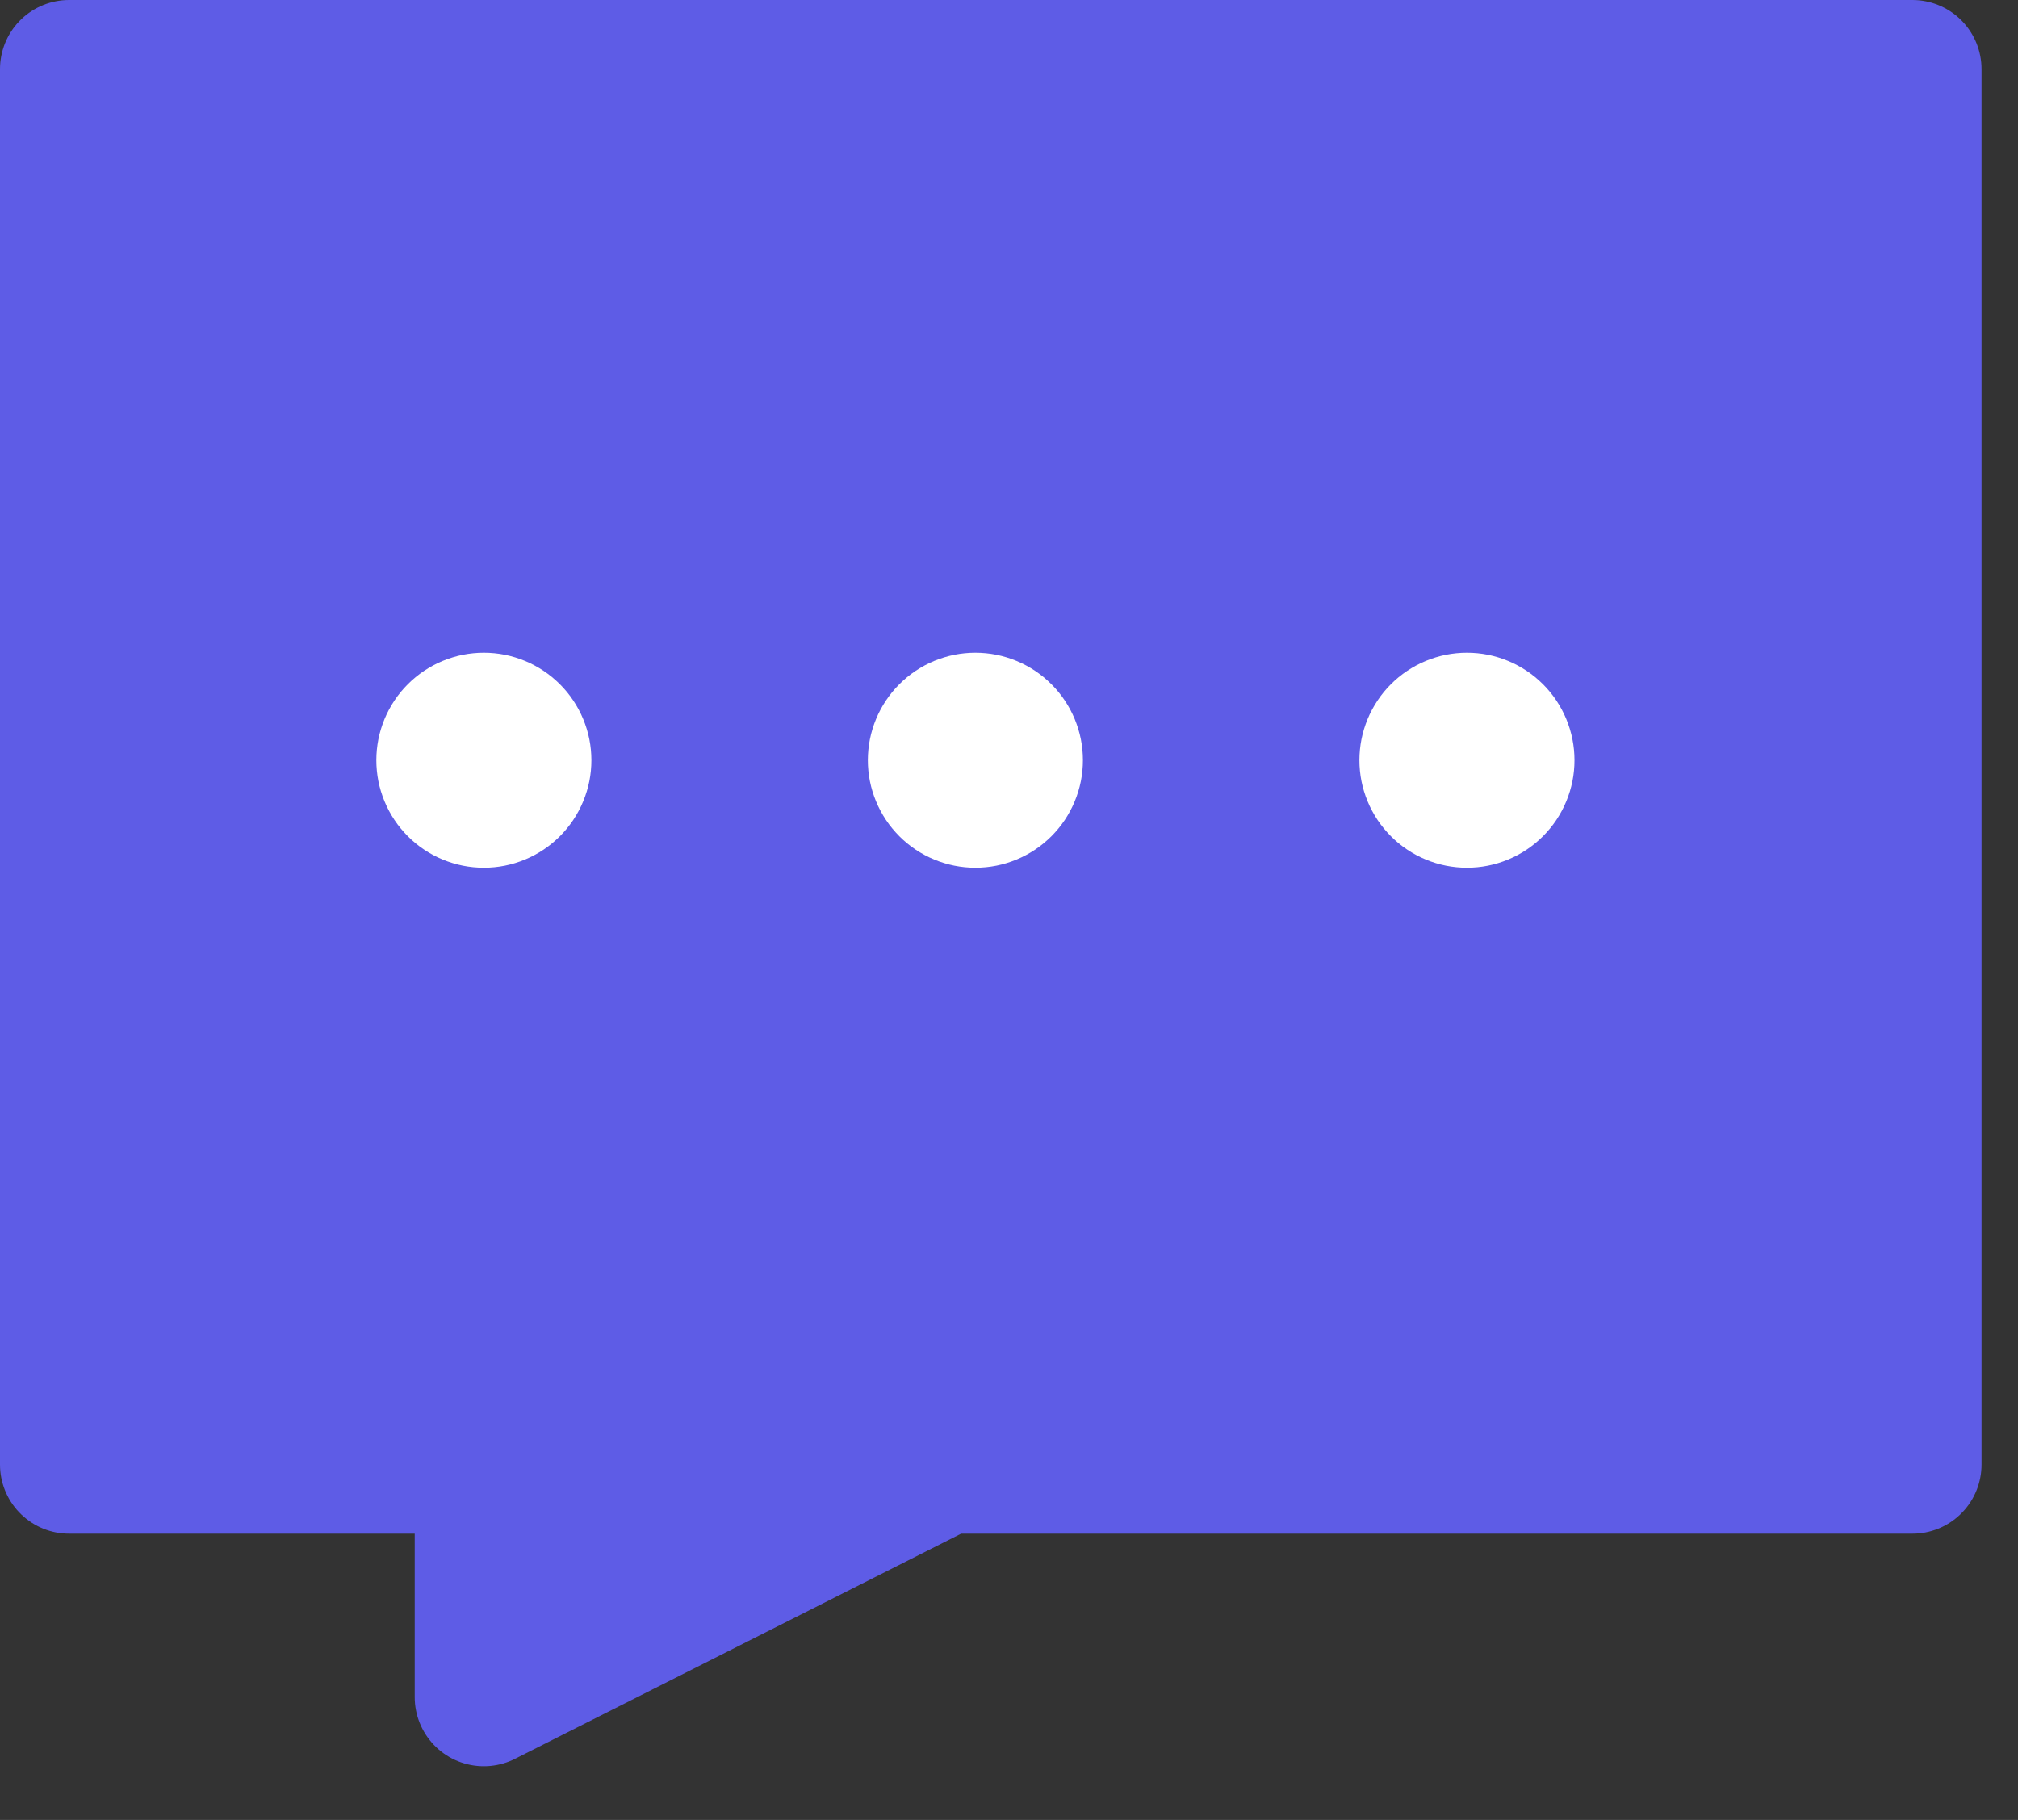
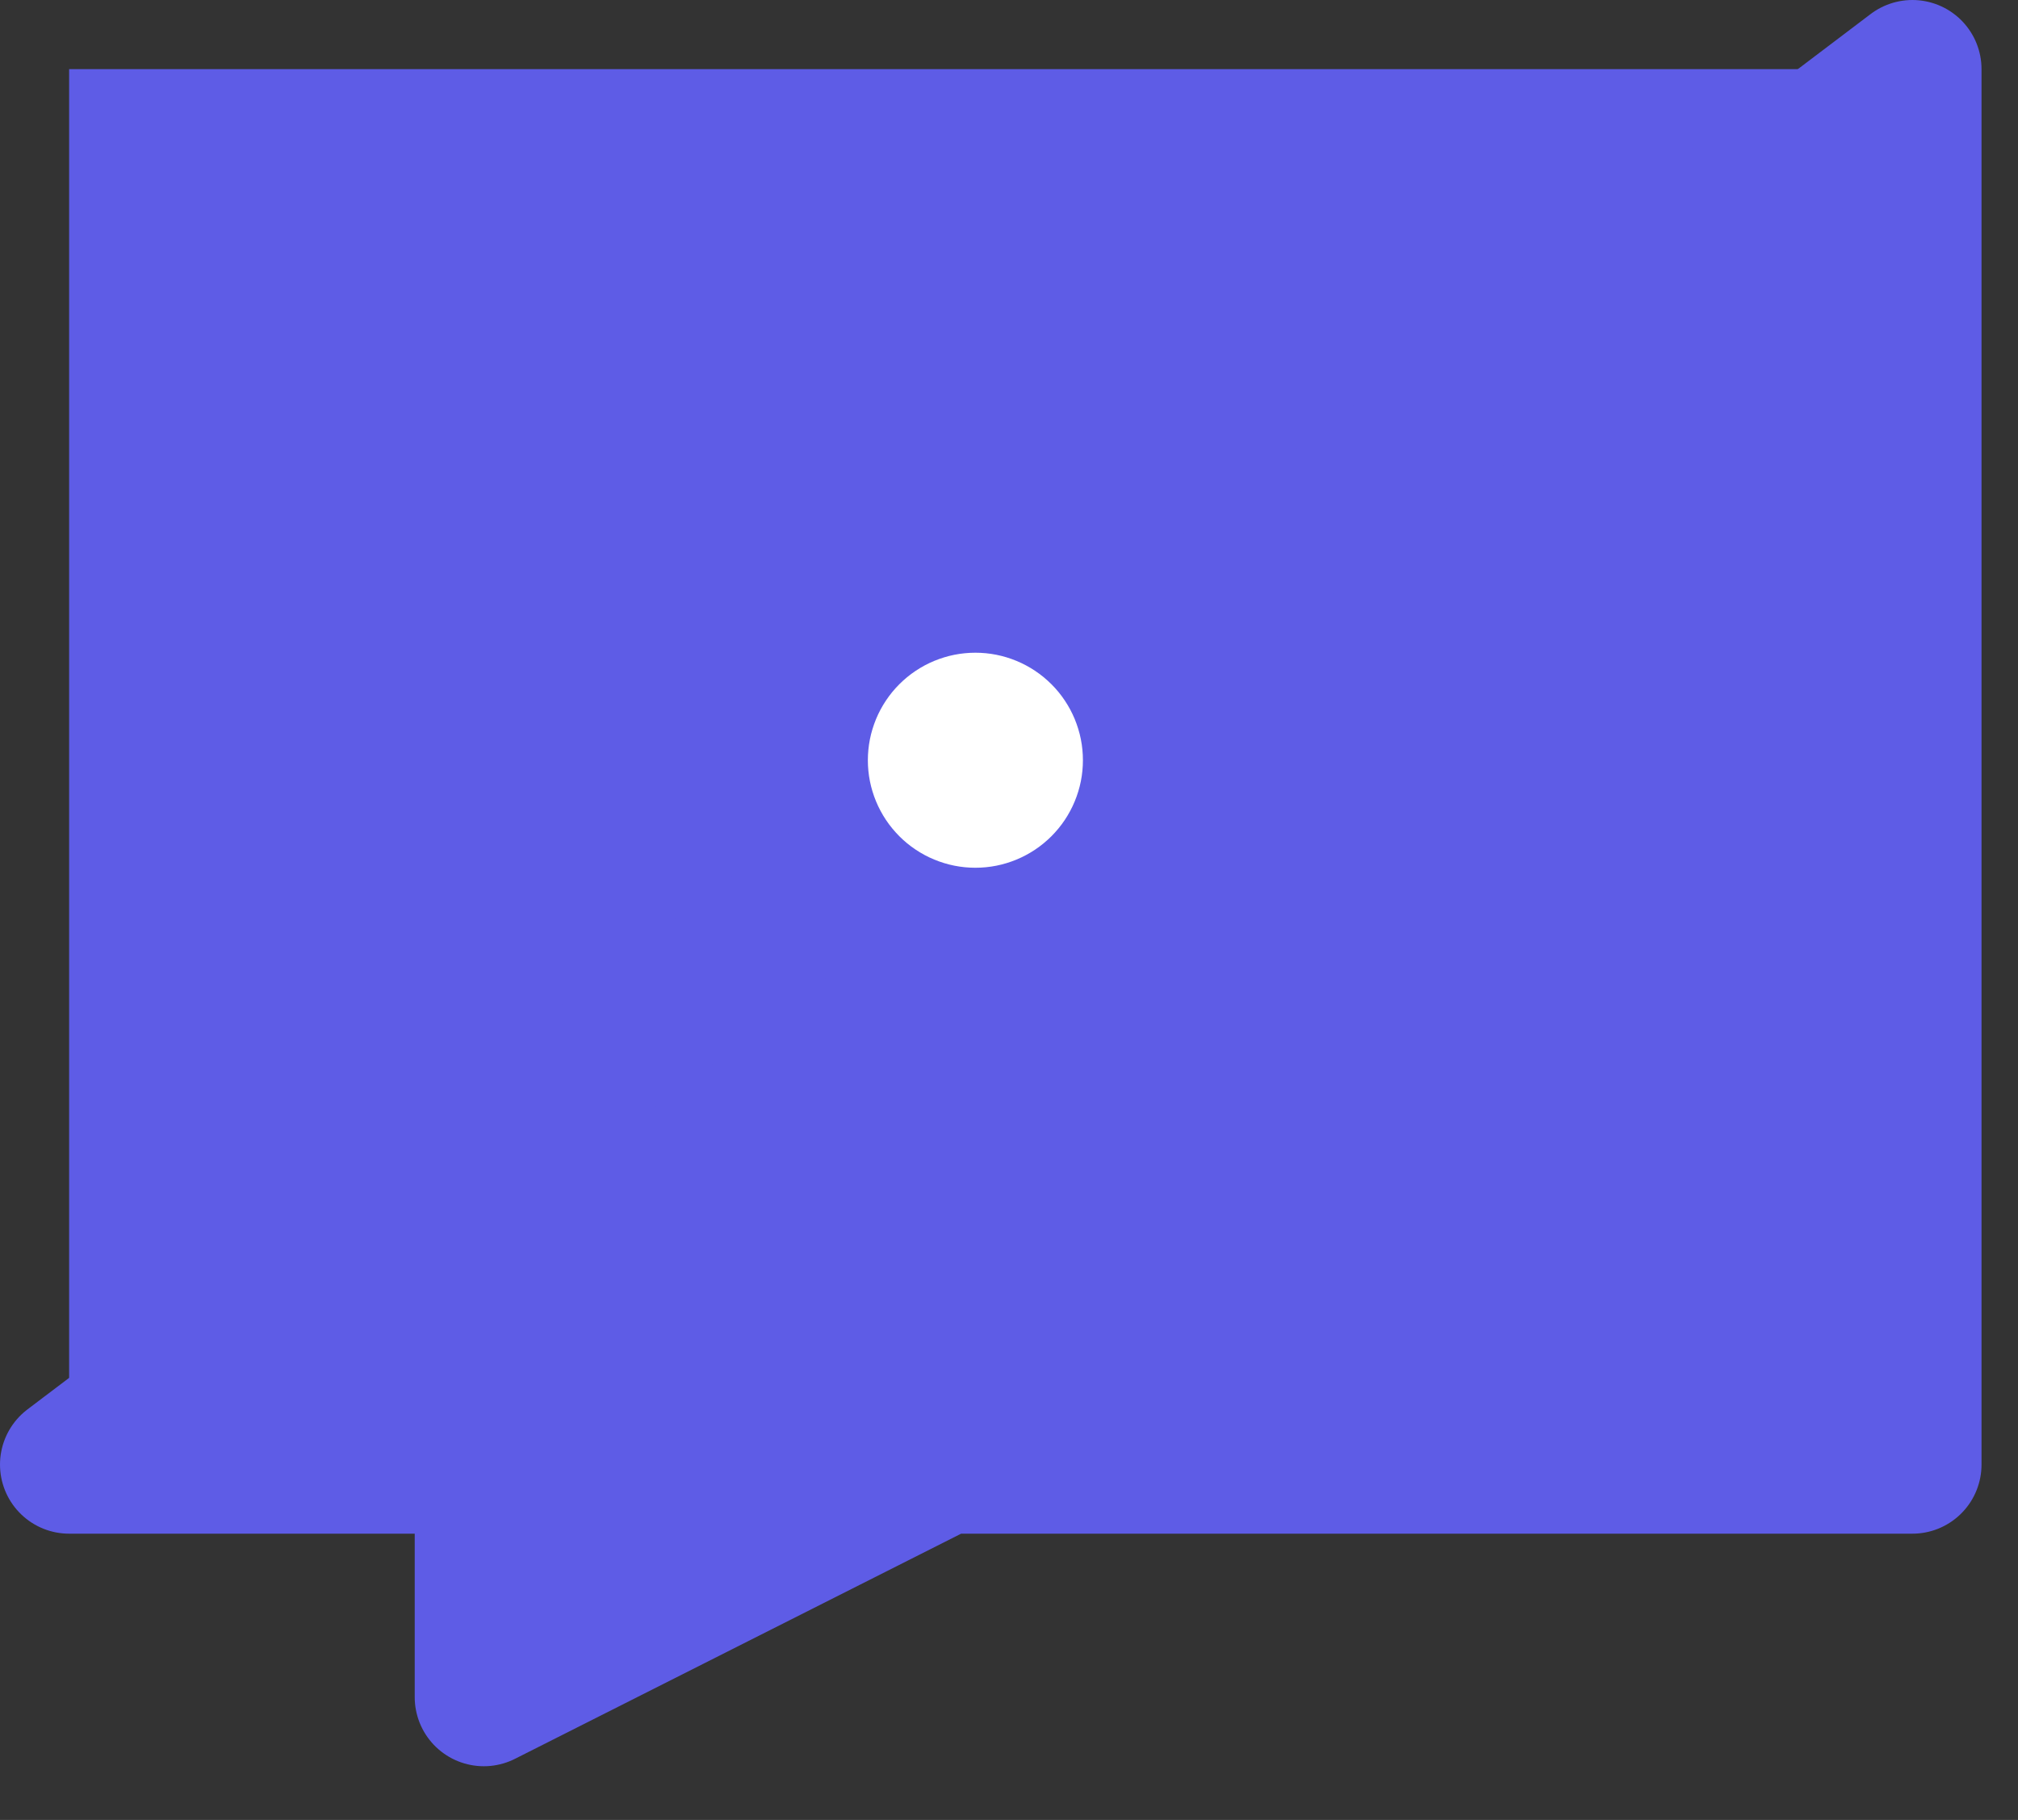
<svg xmlns="http://www.w3.org/2000/svg" width="51" height="46">
  <rect width="100%" height="100%" fill="#333333" stroke="none" />
  <path fill="#5E5CE6" transform="translate(1.747 1.747)" d="M46.584 0L0 0L0 35.271L10.481 35.271L10.481 41.149L22.127 35.271L46.584 35.271L46.584 0Z" />
-   <path fill="none" stroke="#5E5CE6" stroke-width="3.494" stroke-linecap="round" stroke-linejoin="round" transform="translate(1.747 1.747)" d="M46.584 0L0 0L0 35.271L10.481 35.271L10.481 41.149L22.127 35.271L46.584 35.271L46.584 0Z" />
-   <path fill="white" transform="translate(9.511 16.498)" d="M5.435 2.717Q5.435 2.851 5.422 2.984Q5.409 3.117 5.383 3.248Q5.357 3.378 5.318 3.506Q5.279 3.634 5.228 3.757Q5.177 3.881 5.114 3.998Q5.051 4.116 4.977 4.227Q4.903 4.338 4.818 4.441Q4.733 4.544 4.639 4.639Q4.544 4.733 4.441 4.818Q4.338 4.903 4.227 4.977Q4.116 5.051 3.998 5.114Q3.881 5.177 3.757 5.228Q3.634 5.279 3.506 5.318Q3.378 5.357 3.248 5.383Q3.117 5.409 2.984 5.422Q2.851 5.435 2.717 5.435Q2.584 5.435 2.451 5.422Q2.318 5.409 2.187 5.383Q2.056 5.357 1.929 5.318Q1.801 5.279 1.677 5.228Q1.554 5.177 1.436 5.114Q1.319 5.051 1.208 4.977Q1.097 4.903 0.993 4.818Q0.89 4.733 0.796 4.639Q0.702 4.544 0.617 4.441Q0.532 4.338 0.458 4.227Q0.384 4.116 0.321 3.998Q0.258 3.881 0.207 3.757Q0.156 3.634 0.117 3.506Q0.078 3.378 0.052 3.248Q0.026 3.117 0.013 2.984Q0 2.851 0 2.717Q0 2.584 0.013 2.451Q0.026 2.318 0.052 2.187Q0.078 2.056 0.117 1.929Q0.156 1.801 0.207 1.677Q0.258 1.554 0.321 1.436Q0.384 1.319 0.458 1.208Q0.532 1.097 0.617 0.993Q0.702 0.89 0.796 0.796Q0.89 0.702 0.993 0.617Q1.097 0.532 1.208 0.458Q1.319 0.384 1.436 0.321Q1.554 0.258 1.677 0.207Q1.801 0.156 1.929 0.117Q2.056 0.078 2.187 0.052Q2.318 0.026 2.451 0.013Q2.584 0 2.717 0Q2.851 0 2.984 0.013Q3.117 0.026 3.248 0.052Q3.378 0.078 3.506 0.117Q3.634 0.156 3.757 0.207Q3.881 0.258 3.998 0.321Q4.116 0.384 4.227 0.458Q4.338 0.532 4.441 0.617Q4.544 0.702 4.639 0.796Q4.733 0.89 4.818 0.993Q4.903 1.097 4.977 1.208Q5.051 1.319 5.114 1.436Q5.177 1.554 5.228 1.677Q5.279 1.801 5.318 1.929Q5.357 2.056 5.383 2.187Q5.409 2.318 5.422 2.451Q5.435 2.584 5.435 2.717Z" />
+   <path fill="none" stroke="#5E5CE6" stroke-width="3.494" stroke-linecap="round" stroke-linejoin="round" transform="translate(1.747 1.747)" d="M46.584 0L0 35.271L10.481 35.271L10.481 41.149L22.127 35.271L46.584 35.271L46.584 0Z" />
  <path fill="white" transform="translate(21.933 16.498)" d="M5.435 2.717Q5.435 2.851 5.422 2.984Q5.409 3.117 5.383 3.248Q5.357 3.378 5.318 3.506Q5.279 3.634 5.228 3.757Q5.177 3.881 5.114 3.998Q5.051 4.116 4.977 4.227Q4.903 4.338 4.818 4.441Q4.733 4.544 4.639 4.639Q4.544 4.733 4.441 4.818Q4.338 4.903 4.227 4.977Q4.116 5.051 3.998 5.114Q3.881 5.177 3.757 5.228Q3.634 5.279 3.506 5.318Q3.378 5.357 3.248 5.383Q3.117 5.409 2.984 5.422Q2.851 5.435 2.717 5.435Q2.584 5.435 2.451 5.422Q2.318 5.409 2.187 5.383Q2.056 5.357 1.929 5.318Q1.801 5.279 1.677 5.228Q1.554 5.177 1.436 5.114Q1.319 5.051 1.208 4.977Q1.097 4.903 0.993 4.818Q0.89 4.733 0.796 4.639Q0.702 4.544 0.617 4.441Q0.532 4.338 0.458 4.227Q0.384 4.116 0.321 3.998Q0.258 3.881 0.207 3.757Q0.156 3.634 0.117 3.506Q0.078 3.378 0.052 3.248Q0.026 3.117 0.013 2.984Q0 2.851 0 2.717Q0 2.584 0.013 2.451Q0.026 2.318 0.052 2.187Q0.078 2.056 0.117 1.929Q0.156 1.801 0.207 1.677Q0.258 1.554 0.321 1.436Q0.384 1.319 0.458 1.208Q0.532 1.097 0.617 0.993Q0.702 0.89 0.796 0.796Q0.89 0.702 0.993 0.617Q1.097 0.532 1.208 0.458Q1.319 0.384 1.436 0.321Q1.554 0.258 1.677 0.207Q1.801 0.156 1.929 0.117Q2.056 0.078 2.187 0.052Q2.318 0.026 2.451 0.013Q2.584 0 2.717 0Q2.851 0 2.984 0.013Q3.117 0.026 3.248 0.052Q3.378 0.078 3.506 0.117Q3.634 0.156 3.757 0.207Q3.881 0.258 3.998 0.321Q4.116 0.384 4.227 0.458Q4.338 0.532 4.441 0.617Q4.544 0.702 4.639 0.796Q4.733 0.89 4.818 0.993Q4.903 1.097 4.977 1.208Q5.051 1.319 5.114 1.436Q5.177 1.554 5.228 1.677Q5.279 1.801 5.318 1.929Q5.357 2.056 5.383 2.187Q5.409 2.318 5.422 2.451Q5.435 2.584 5.435 2.717Z" />
-   <path fill="white" transform="translate(34.356 16.498)" d="M5.435 2.717Q5.435 2.851 5.422 2.984Q5.409 3.117 5.383 3.248Q5.357 3.378 5.318 3.506Q5.279 3.634 5.228 3.757Q5.177 3.881 5.114 3.998Q5.051 4.116 4.977 4.227Q4.903 4.338 4.818 4.441Q4.733 4.544 4.639 4.639Q4.544 4.733 4.441 4.818Q4.338 4.903 4.227 4.977Q4.116 5.051 3.998 5.114Q3.881 5.177 3.757 5.228Q3.634 5.279 3.506 5.318Q3.378 5.357 3.248 5.383Q3.117 5.409 2.984 5.422Q2.851 5.435 2.717 5.435Q2.584 5.435 2.451 5.422Q2.318 5.409 2.187 5.383Q2.056 5.357 1.929 5.318Q1.801 5.279 1.677 5.228Q1.554 5.177 1.436 5.114Q1.319 5.051 1.208 4.977Q1.097 4.903 0.993 4.818Q0.89 4.733 0.796 4.639Q0.702 4.544 0.617 4.441Q0.532 4.338 0.458 4.227Q0.384 4.116 0.321 3.998Q0.258 3.881 0.207 3.757Q0.156 3.634 0.117 3.506Q0.078 3.378 0.052 3.248Q0.026 3.117 0.013 2.984Q0 2.851 0 2.717Q0 2.584 0.013 2.451Q0.026 2.318 0.052 2.187Q0.078 2.056 0.117 1.929Q0.156 1.801 0.207 1.677Q0.258 1.554 0.321 1.436Q0.384 1.319 0.458 1.208Q0.532 1.097 0.617 0.993Q0.702 0.89 0.796 0.796Q0.89 0.702 0.993 0.617Q1.097 0.532 1.208 0.458Q1.319 0.384 1.436 0.321Q1.554 0.258 1.677 0.207Q1.801 0.156 1.929 0.117Q2.056 0.078 2.187 0.052Q2.318 0.026 2.451 0.013Q2.584 0 2.717 0Q2.851 0 2.984 0.013Q3.117 0.026 3.248 0.052Q3.378 0.078 3.506 0.117Q3.634 0.156 3.757 0.207Q3.881 0.258 3.998 0.321Q4.116 0.384 4.227 0.458Q4.338 0.532 4.441 0.617Q4.544 0.702 4.639 0.796Q4.733 0.89 4.818 0.993Q4.903 1.097 4.977 1.208Q5.051 1.319 5.114 1.436Q5.177 1.554 5.228 1.677Q5.279 1.801 5.318 1.929Q5.357 2.056 5.383 2.187Q5.409 2.318 5.422 2.451Q5.435 2.584 5.435 2.717Z" />
</svg>